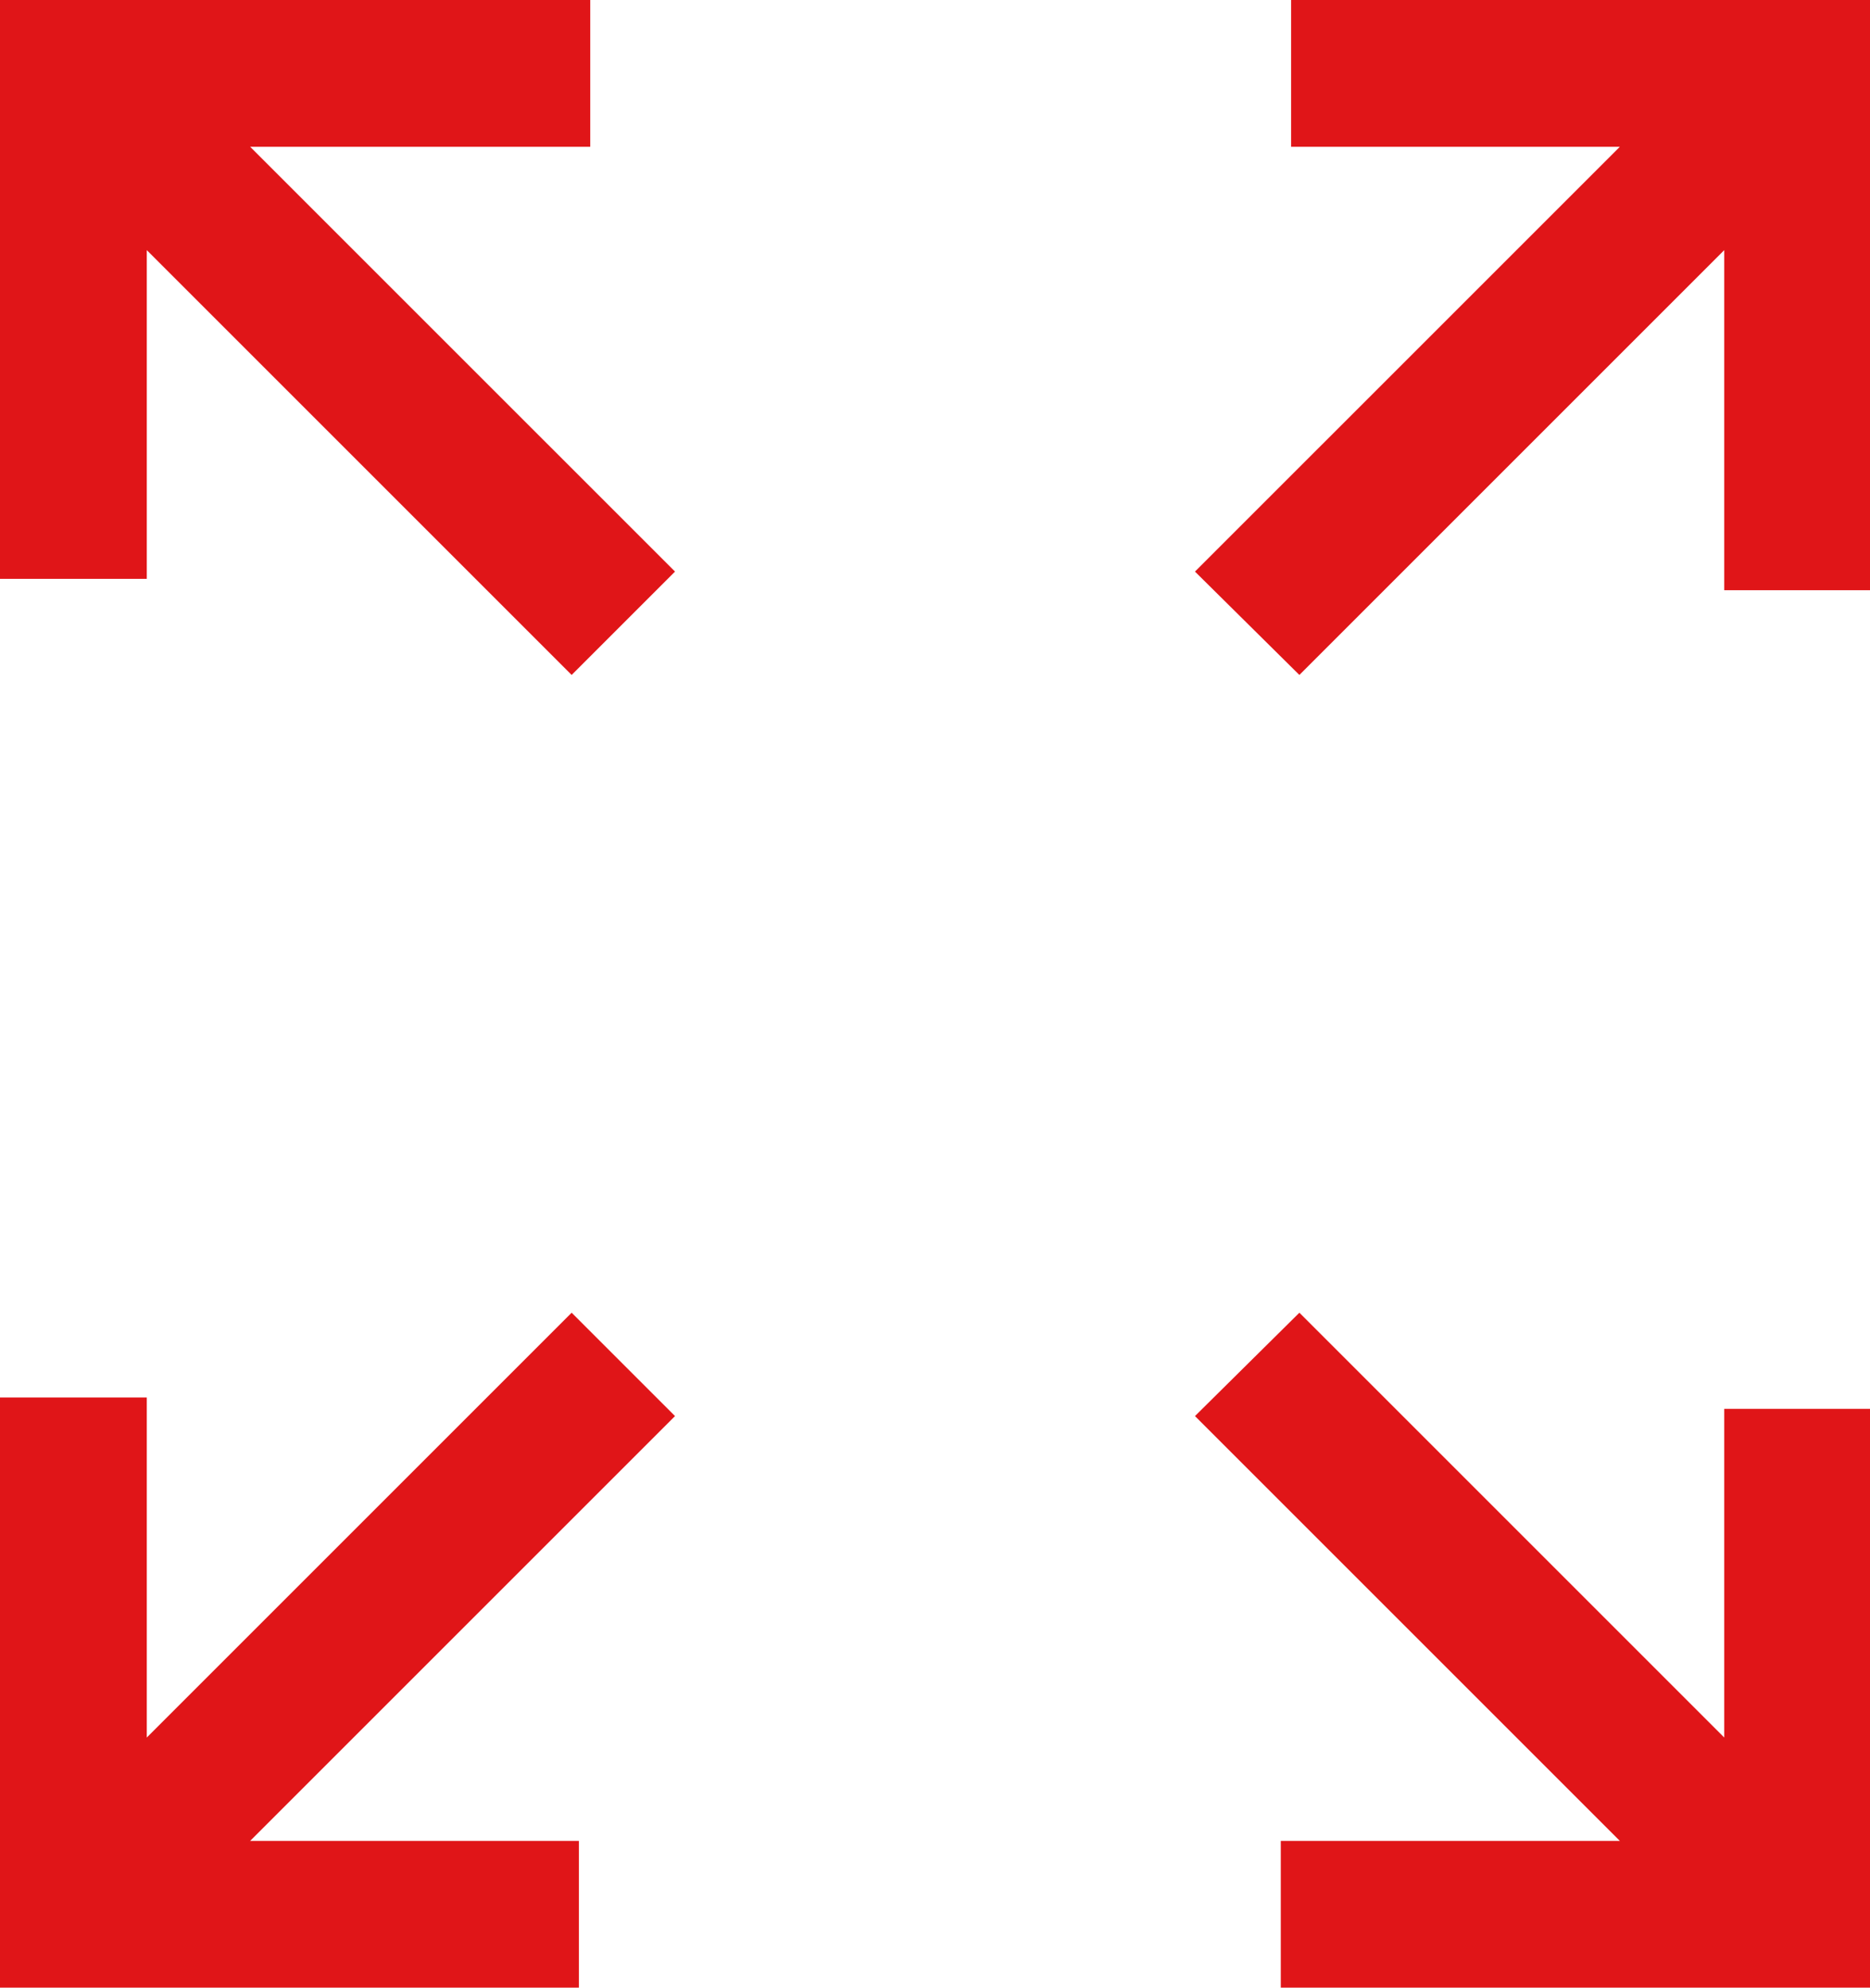
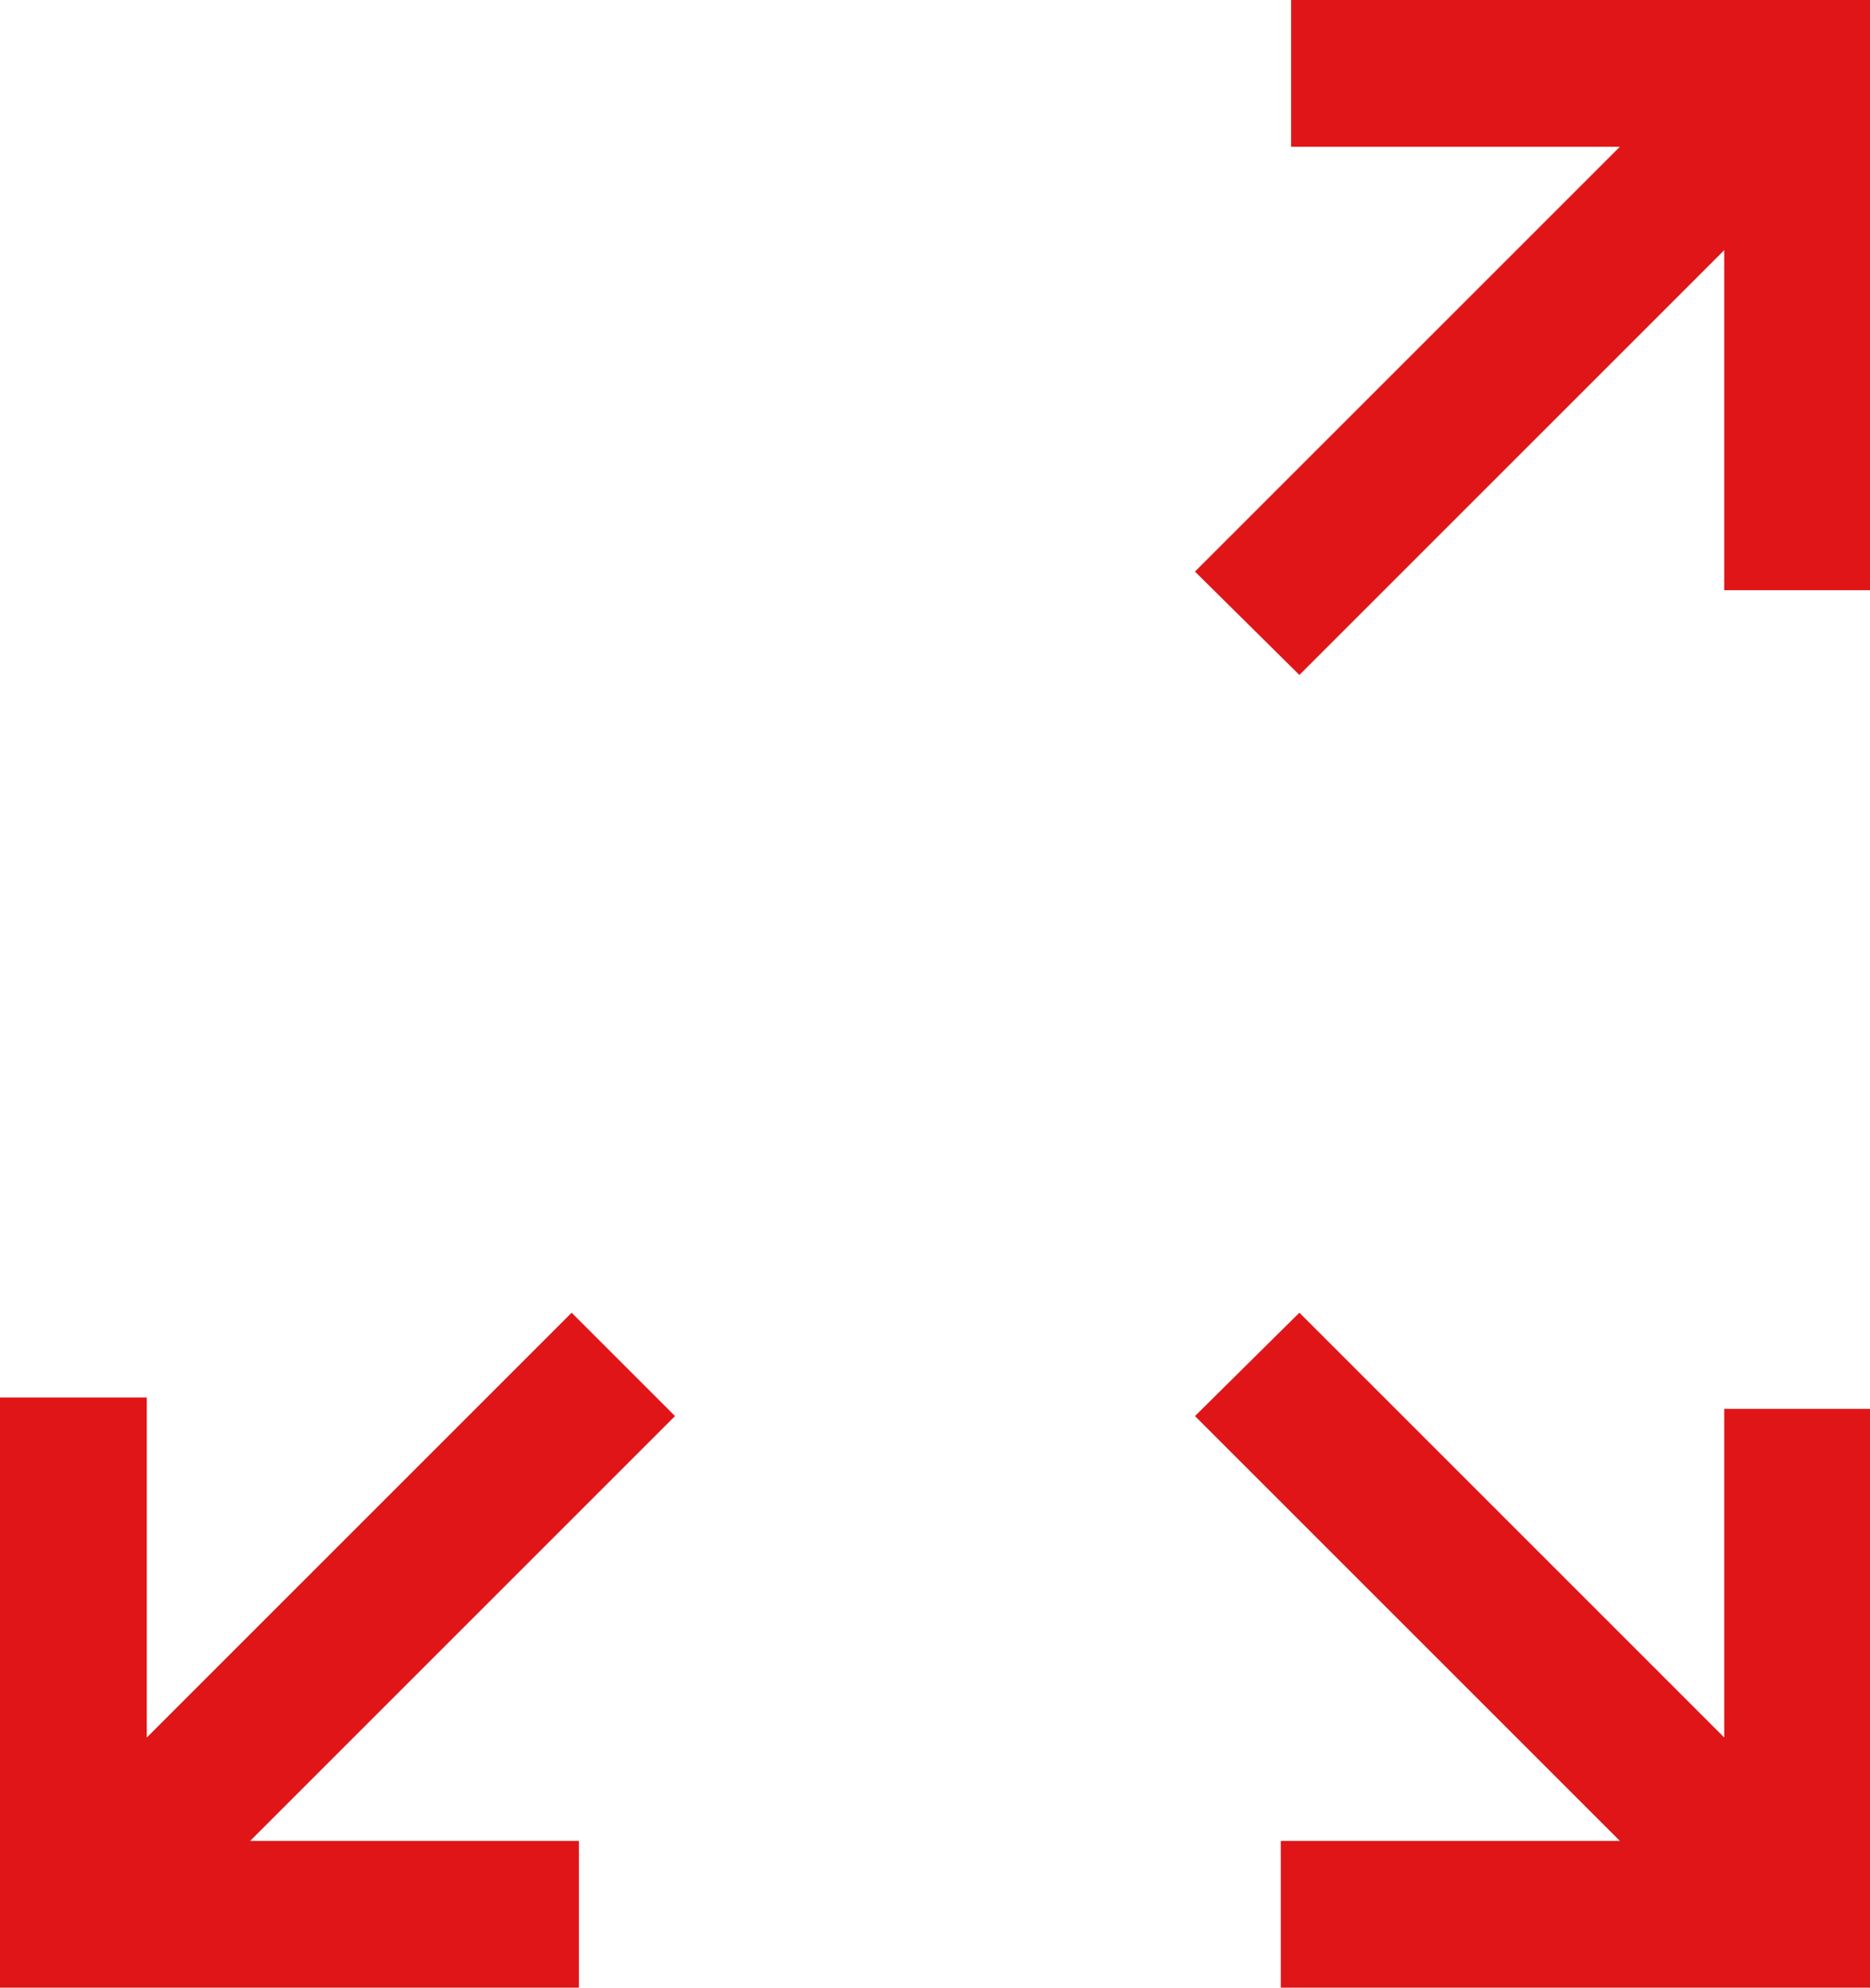
<svg xmlns="http://www.w3.org/2000/svg" id="Layer_2" data-name="Layer 2" viewBox="0 0 18.09 19.23">
  <defs>
    <style>
      .cls-1 {
        fill: #e01518;
      }
    </style>
  </defs>
  <g id="Layer_1-2" data-name="Layer 1">
    <g>
      <polygon class="cls-1" points="12.49 0 12.49 1.42 15.67 1.42 11.56 5.53 12.57 6.53 16.68 2.42 16.68 5.71 18.09 5.71 18.09 0 12.49 0" />
      <polygon class="cls-1" points="16.68 16.81 12.57 12.7 11.56 13.7 15.67 17.81 12.39 17.81 12.39 19.23 18.09 19.23 18.09 13.63 16.68 13.63 16.68 16.81" />
      <polygon class="cls-1" points="5.53 12.7 1.42 16.81 1.42 13.52 0 13.52 0 19.23 5.6 19.23 5.6 17.81 2.42 17.81 6.53 13.7 5.53 12.7" />
-       <polygon class="cls-1" points="5.71 1.42 5.71 0 0 0 0 5.6 1.42 5.6 1.42 2.42 5.53 6.53 6.53 5.53 2.42 1.42 5.71 1.42" />
    </g>
  </g>
</svg>